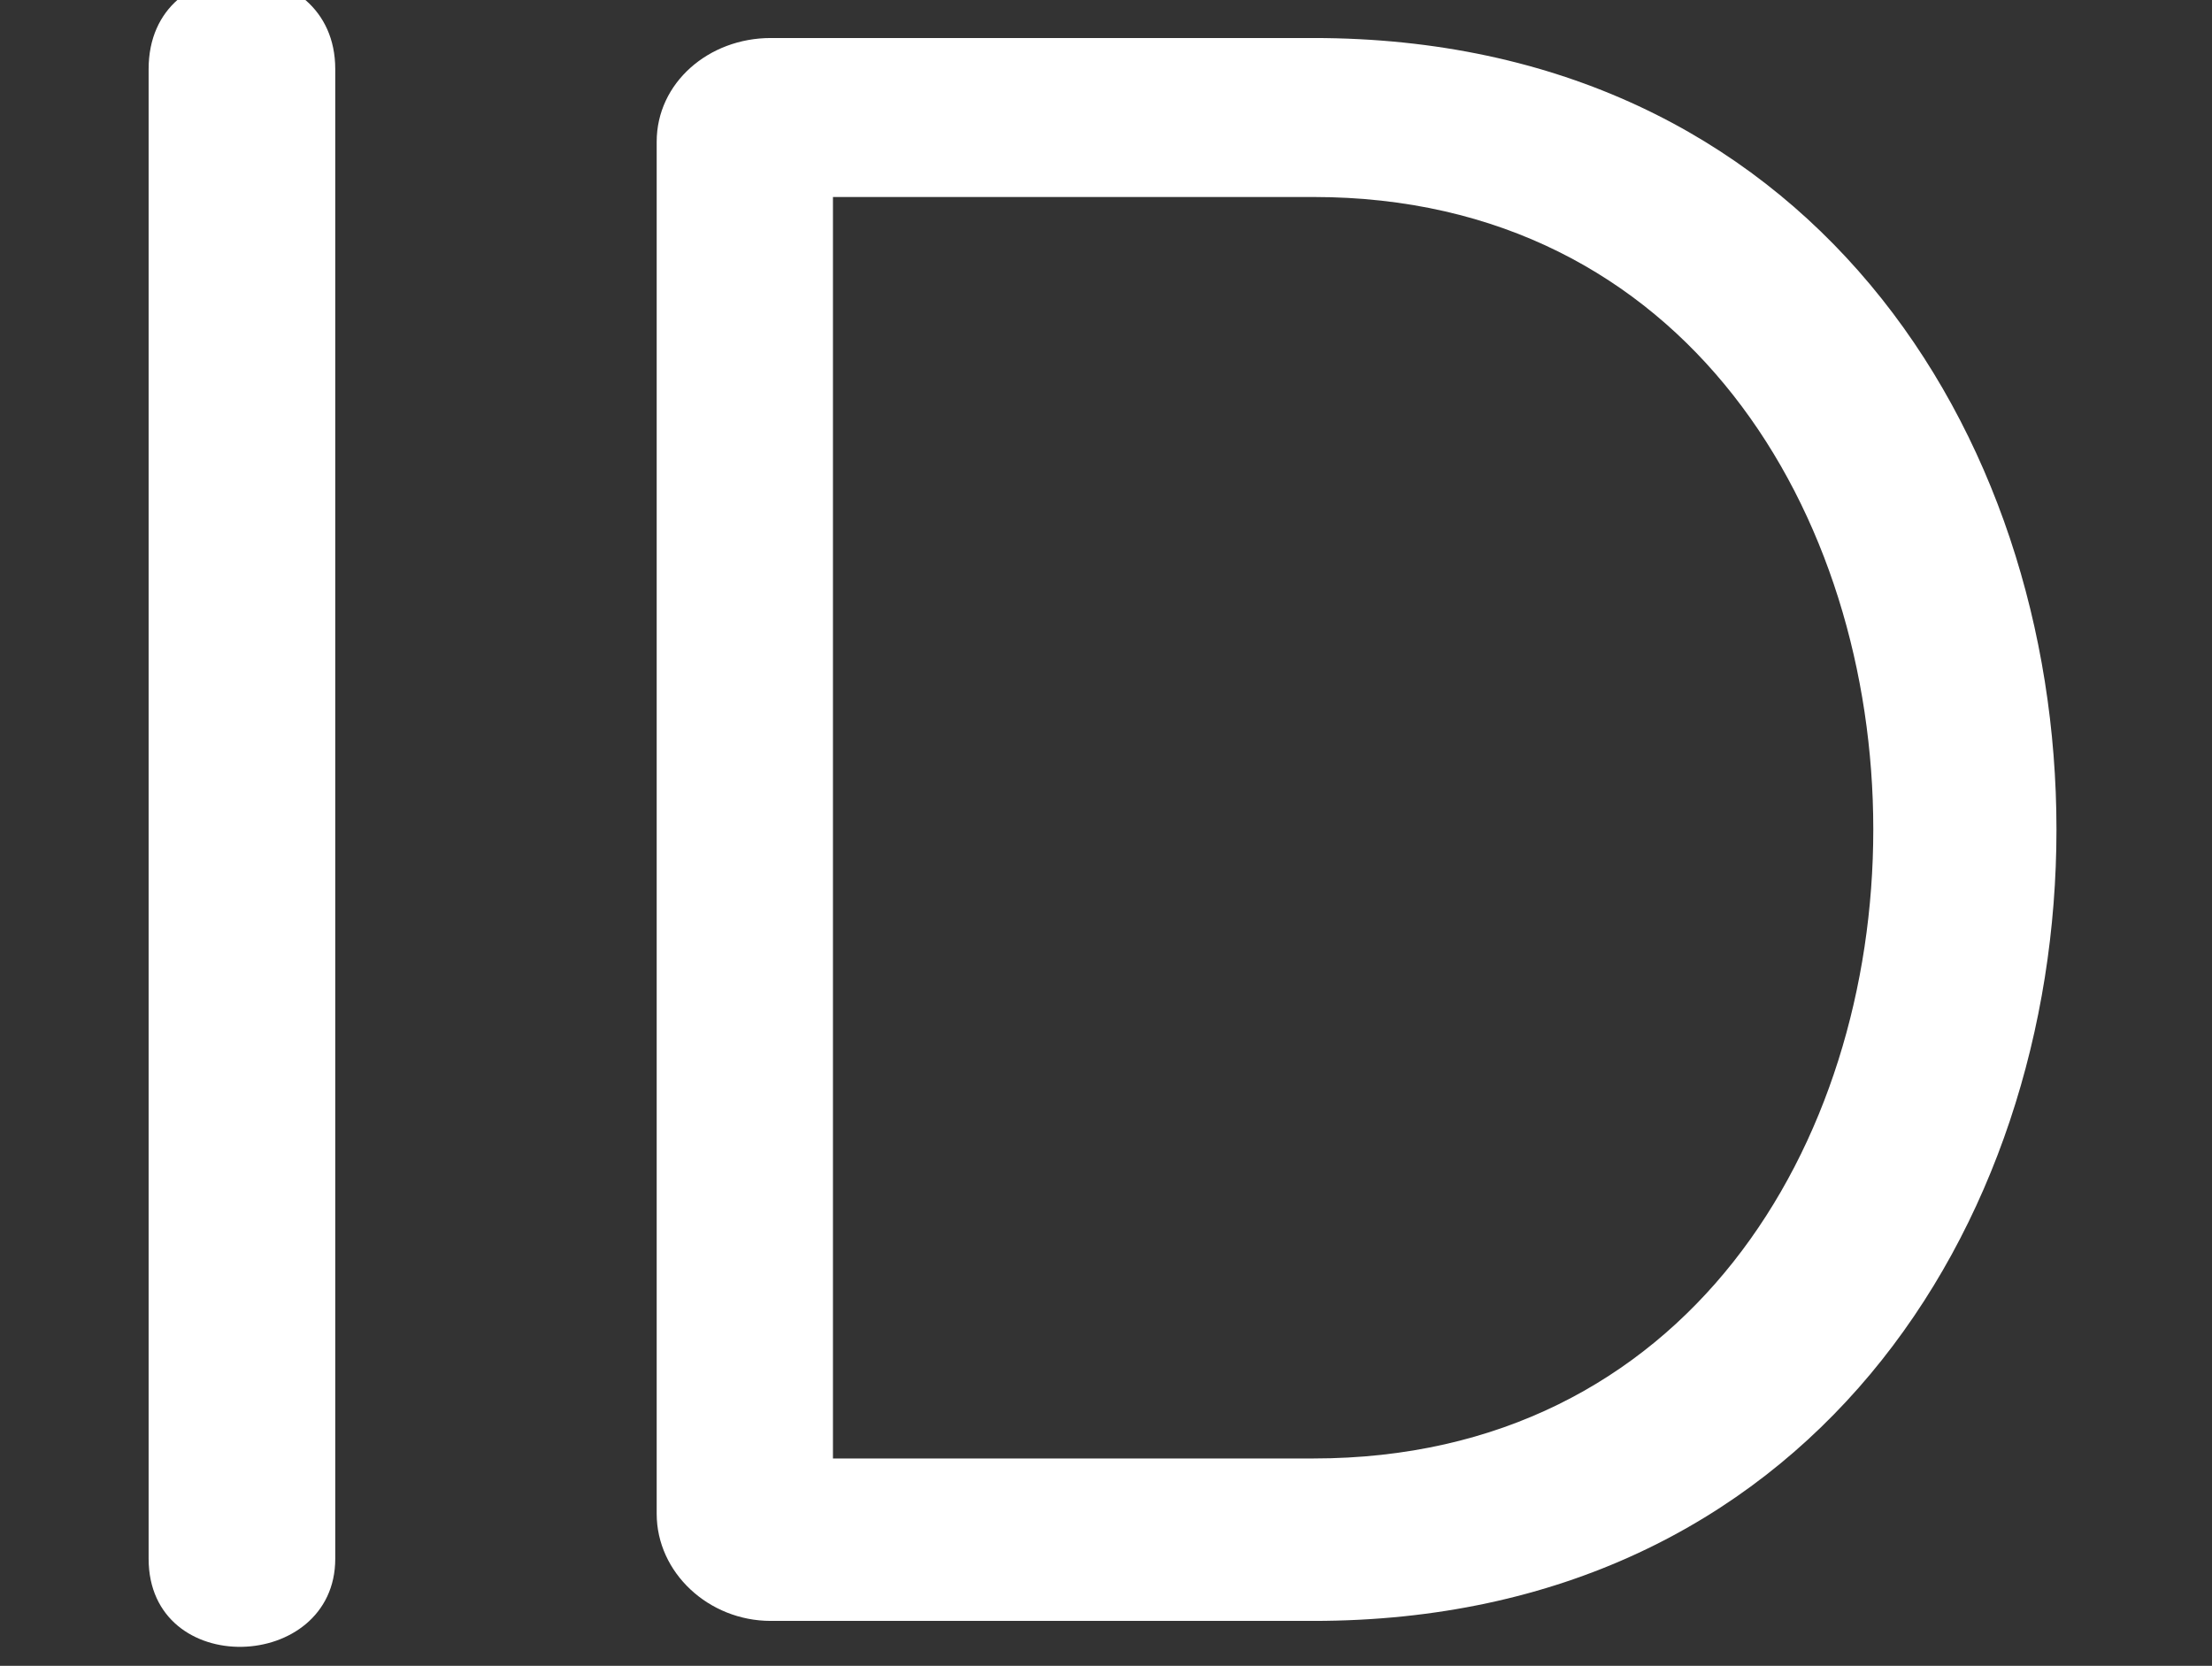
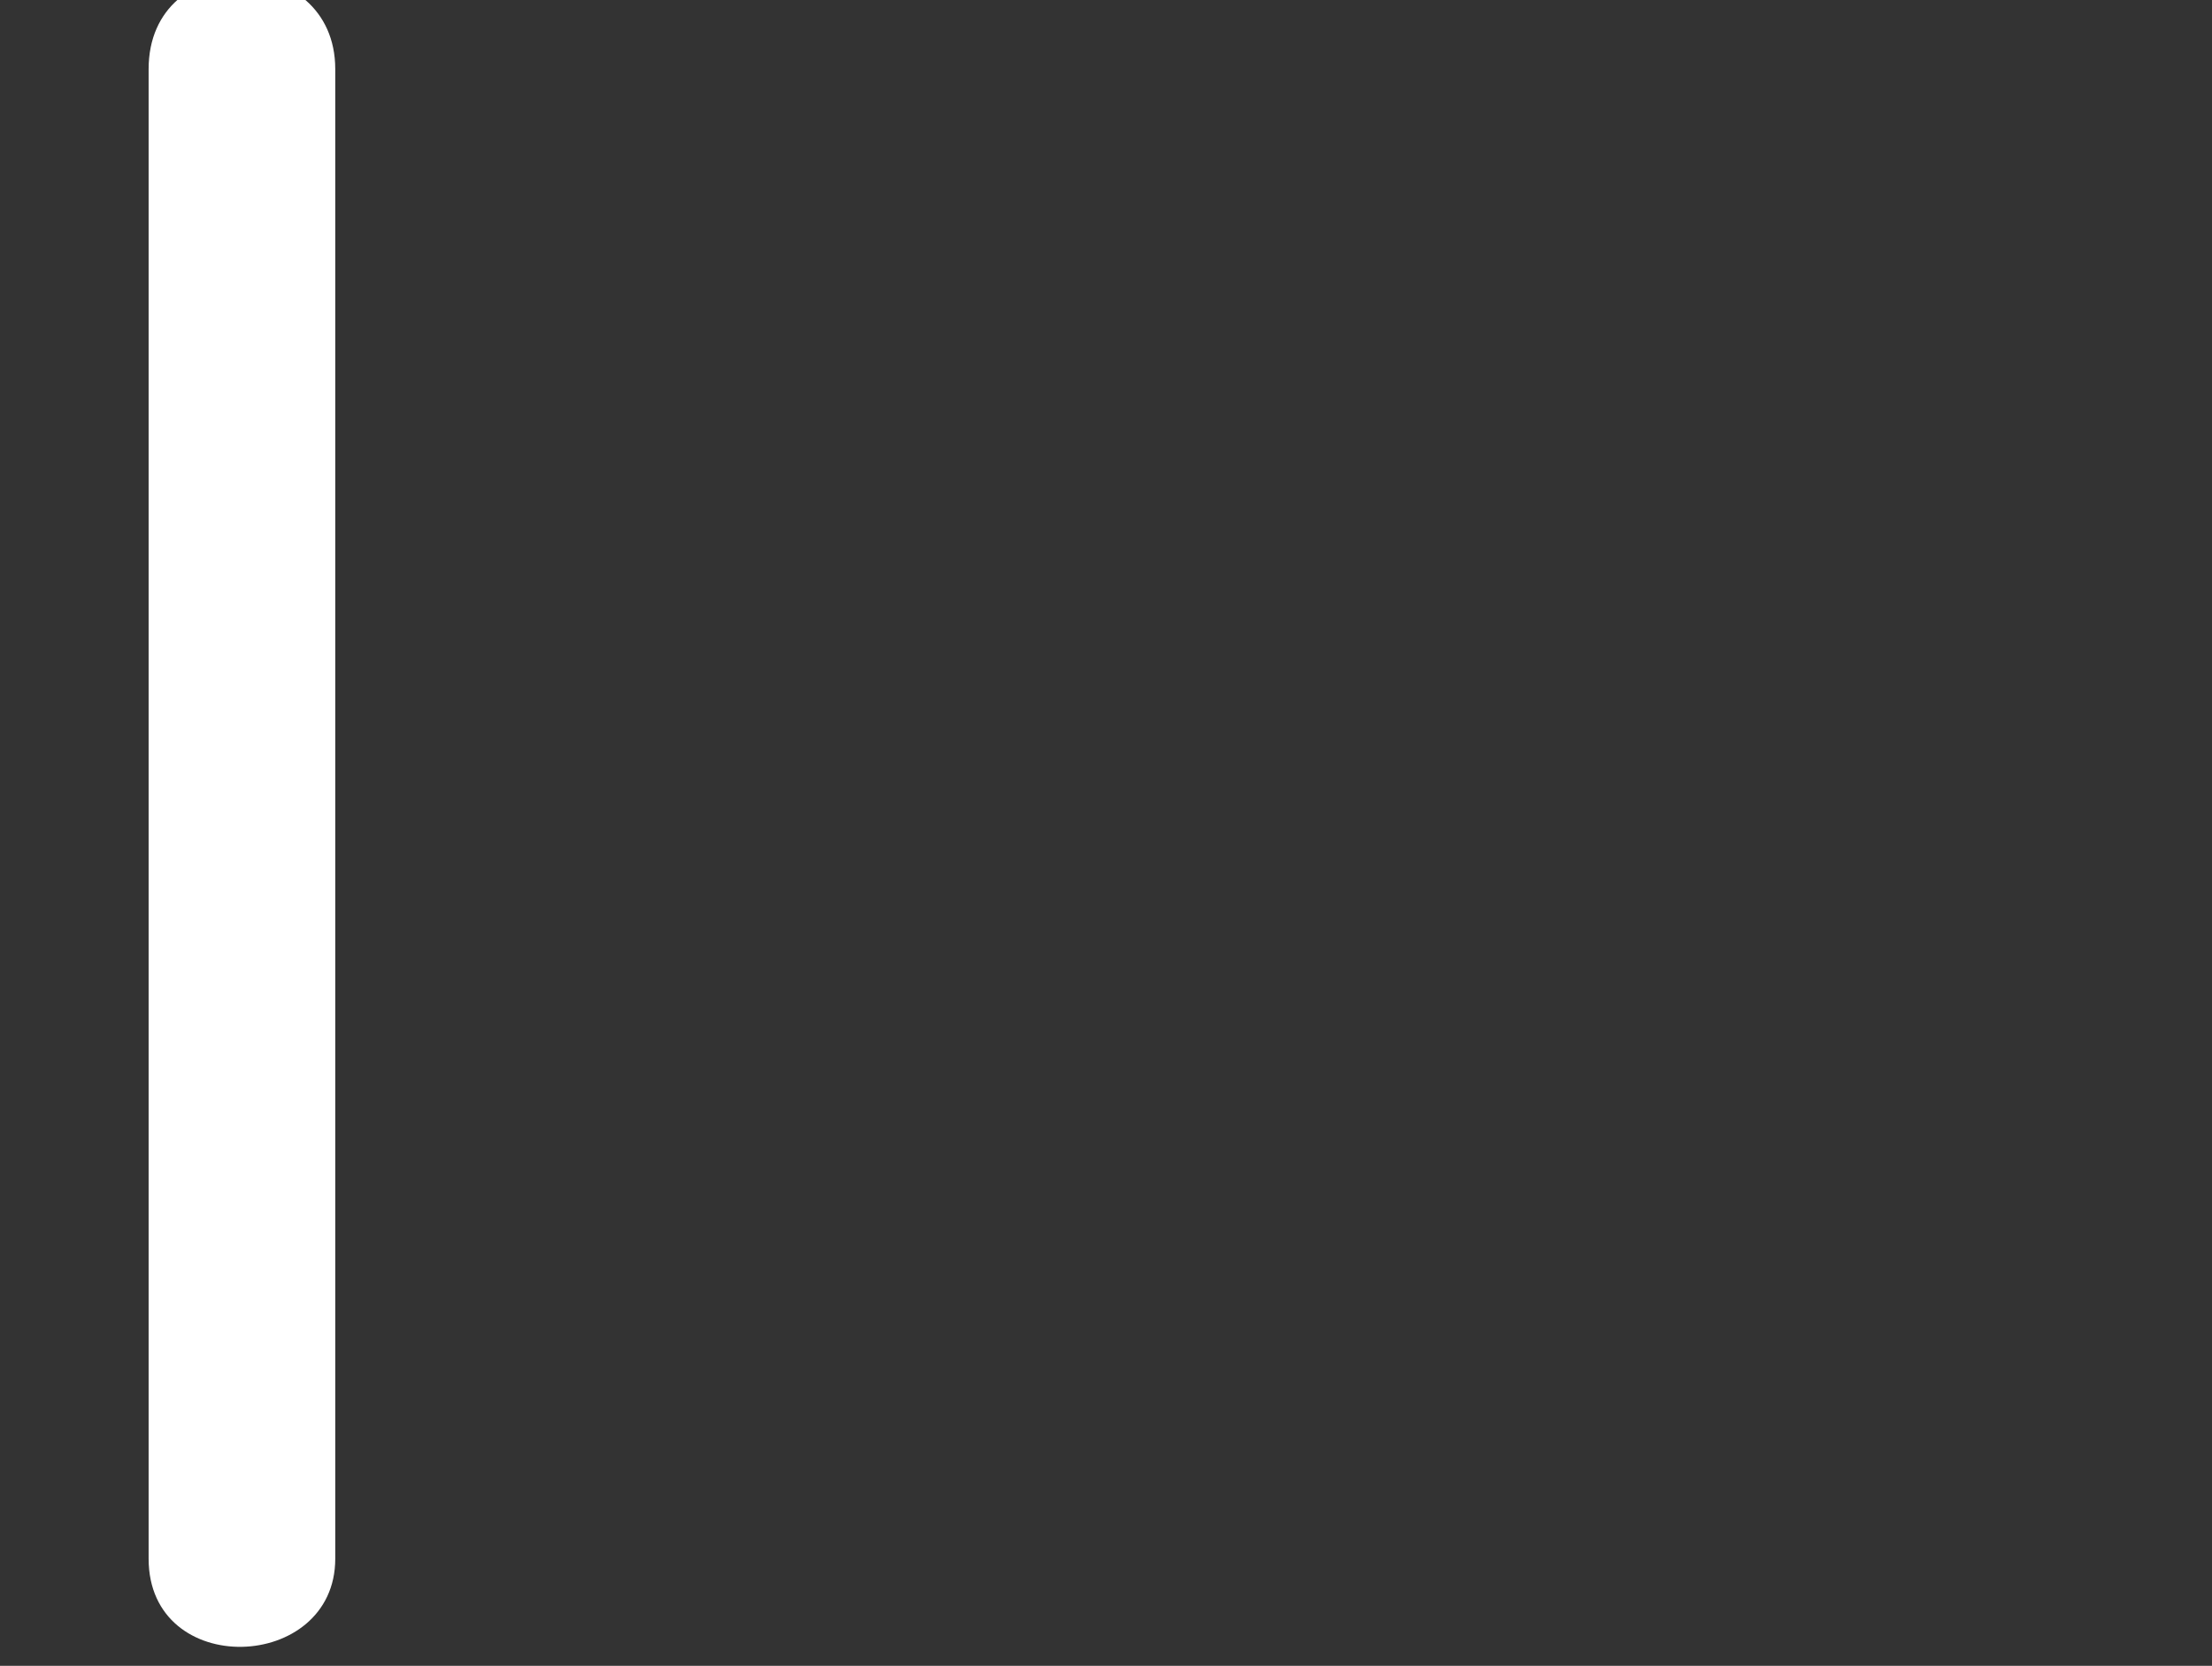
<svg xmlns="http://www.w3.org/2000/svg" version="1.1" id="Layer_1" x="0px" y="0px" viewBox="0 0 64 48.2" style="enable-background:new 0 0 64 48.2;" xml:space="preserve">
  <rect x="0" y="0" width="64" height="48.2" fill="#333333" stroke="none" />
  <style type="text/css">
	.st0{fill:#FFFFFF;}
</style>
-   <path class="st0" d="M4.3,2c0-3.6,5.4-3.5,5.4,0v43.1c0,3.3-5.4,3.5-5.4,0C4.3,45.1,4.3,2,4.3,2z" />
-   <path class="st0" d="M22.3,46.9c-1.8,0-3.3-1.4-3.3-3.1V4.1c0-1.7,1.5-3,3.3-3H38c14.3,0,21.5,11.4,21.5,22.9S52.3,46.9,38,46.9  H22.3L22.3,46.9z M24.1,42.2H38c10.8,0,16.2-9.1,16.2-18.2S48.8,5.7,38,5.7H24.1V42.2z" />
+   <path class="st0" d="M4.3,2c0-3.6,5.4-3.5,5.4,0v43.1c0,3.3-5.4,3.5-5.4,0C4.3,45.1,4.3,2,4.3,2" />
</svg>